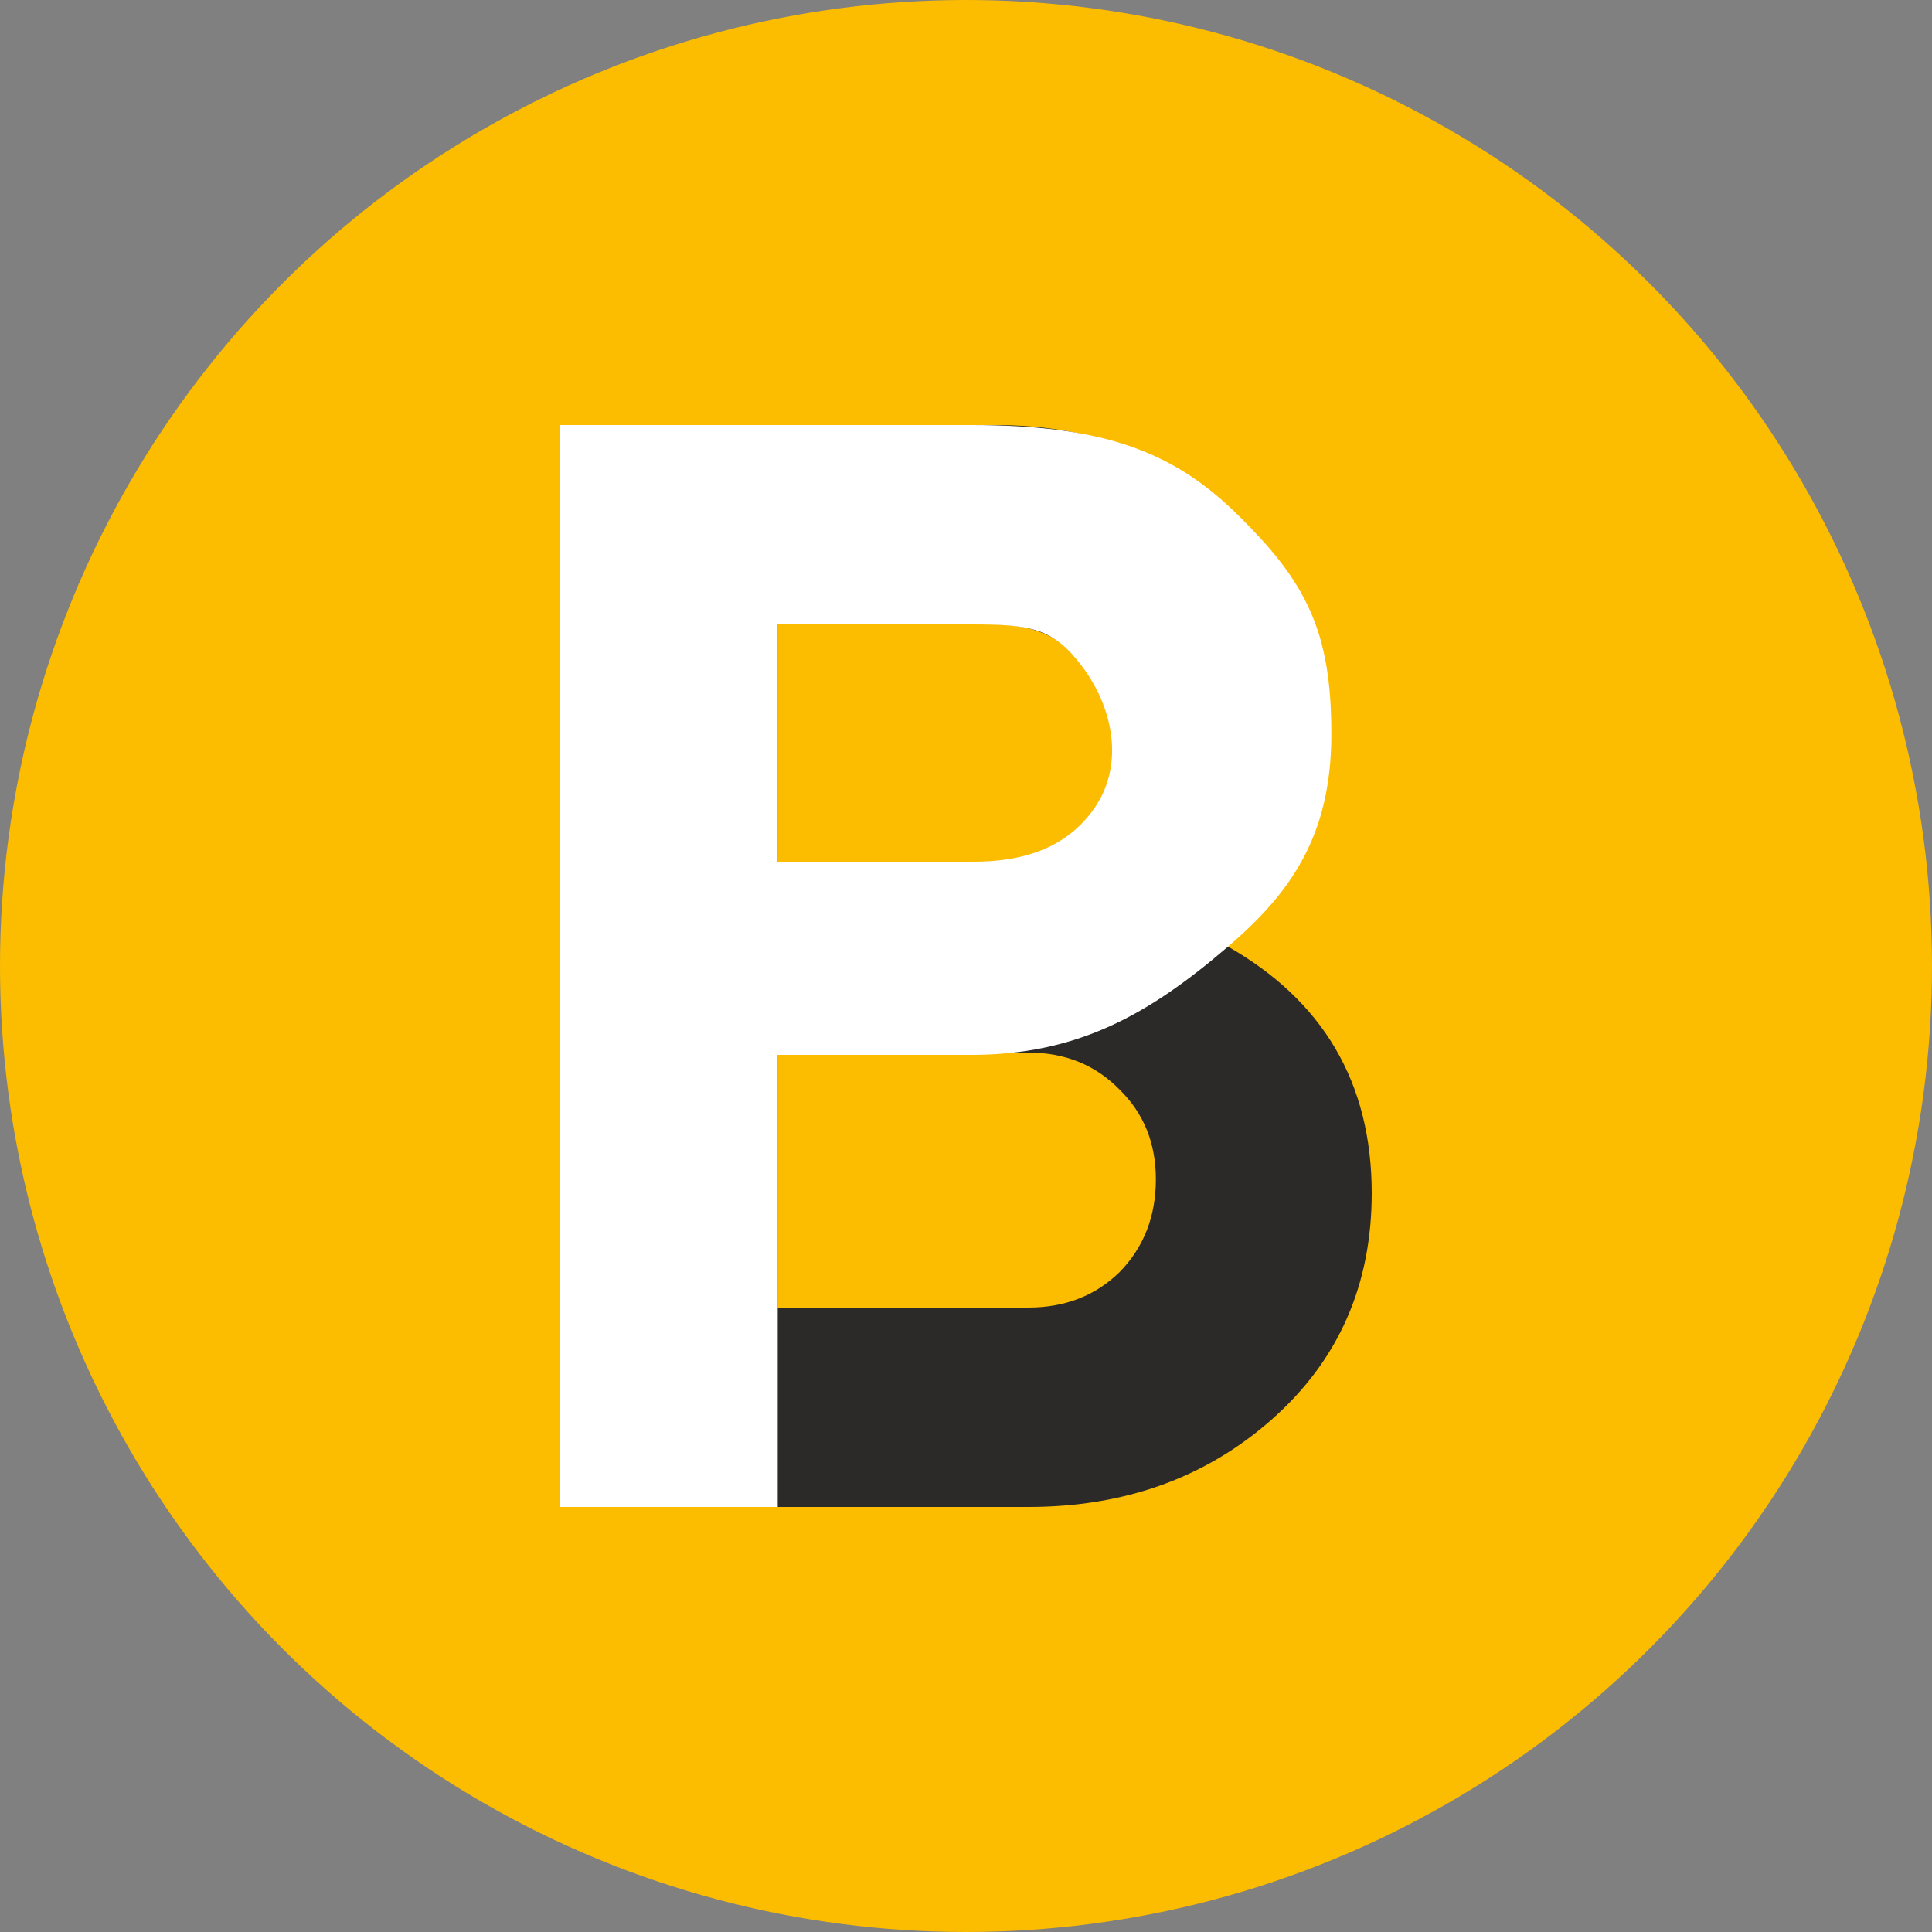
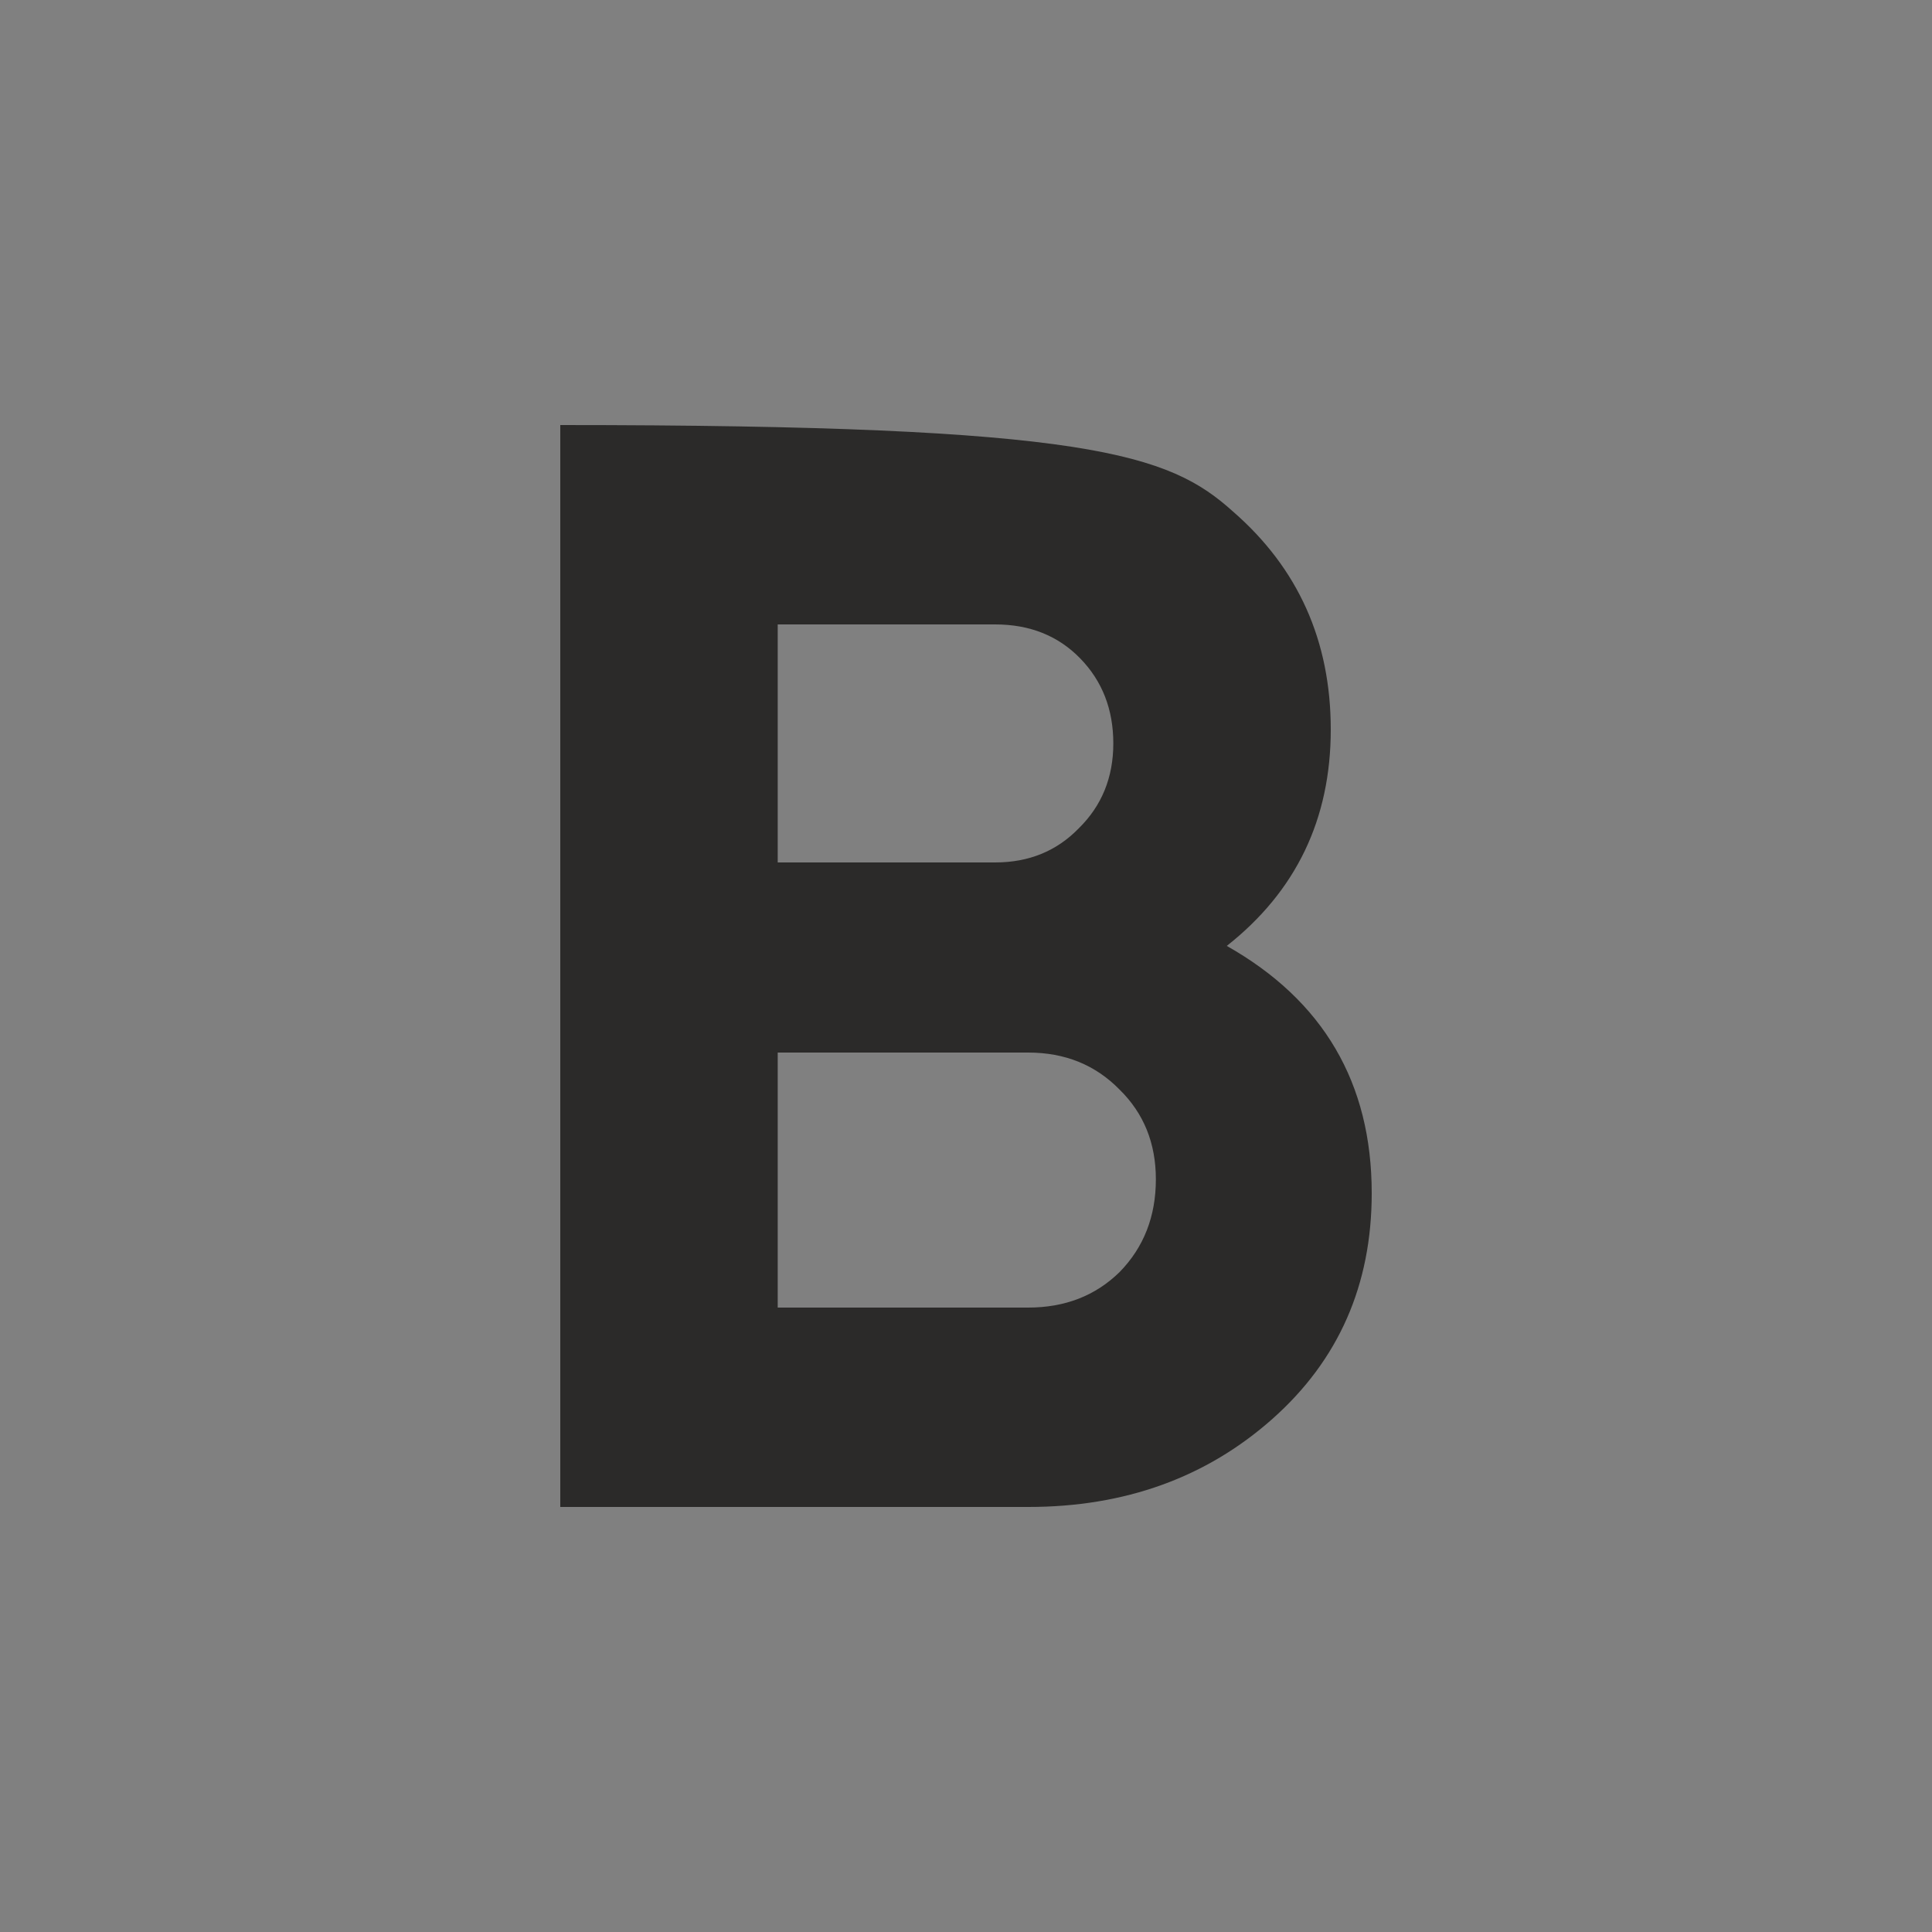
<svg xmlns="http://www.w3.org/2000/svg" width="120" height="120" viewBox="0 0 120 120" fill="none">
  <rect x="0" y="0" width="120" height="120" fill="#808080" stroke="none" />
-   <circle cx="60" cy="60" r="60" fill="#FCBC00" />
-   <path d="M76.197 58.752C82.199 62.144 85.2 67.264 85.2 74.112C85.2 79.808 83.145 84.48 79.034 88.128C74.924 91.776 69.868 93.6 63.866 93.6H34.8V26.4H61.81C67.682 26.4 72.608 28.192 76.588 31.776C80.633 35.296 82.656 39.808 82.656 45.312C82.656 50.88 80.502 55.36 76.197 58.752ZM61.81 38.784H48.305V53.568H61.81C63.898 53.568 65.627 52.864 66.997 51.456C68.433 50.048 69.15 48.288 69.15 46.176C69.15 44.064 68.465 42.304 67.095 40.896C65.725 39.488 63.964 38.784 61.81 38.784ZM63.866 81.216C66.149 81.216 68.041 80.48 69.542 79.008C71.042 77.472 71.793 75.552 71.793 73.248C71.793 71.008 71.042 69.152 69.542 67.68C68.041 66.144 66.149 65.376 63.866 65.376H48.305V81.216H63.866Z" fill="#2B2A29" />
-   <path d="M60.343 26.4C68.441 26.4 72.784 28.016 76.698 31.8C81.2 36.152 82.693 39.264 82.693 45.6C82.693 51.936 80.148 55.472 76.27 58.8C71.377 63 66.933 65.52 60.343 65.52H48.306V93.6H34.8V26.4H60.343ZM60.49 53.52C63.361 53.52 66.046 52.786 67.83 50.4C69.852 47.694 69.24 44.106 67.218 41.4C65.435 39.013 64.029 38.784 60.343 38.784H48.306V53.52H60.49Z" fill="white" />
+   <path d="M76.197 58.752C82.199 62.144 85.2 67.264 85.2 74.112C85.2 79.808 83.145 84.48 79.034 88.128C74.924 91.776 69.868 93.6 63.866 93.6H34.8V26.4C67.682 26.4 72.608 28.192 76.588 31.776C80.633 35.296 82.656 39.808 82.656 45.312C82.656 50.88 80.502 55.36 76.197 58.752ZM61.81 38.784H48.305V53.568H61.81C63.898 53.568 65.627 52.864 66.997 51.456C68.433 50.048 69.15 48.288 69.15 46.176C69.15 44.064 68.465 42.304 67.095 40.896C65.725 39.488 63.964 38.784 61.81 38.784ZM63.866 81.216C66.149 81.216 68.041 80.48 69.542 79.008C71.042 77.472 71.793 75.552 71.793 73.248C71.793 71.008 71.042 69.152 69.542 67.68C68.041 66.144 66.149 65.376 63.866 65.376H48.305V81.216H63.866Z" fill="#2B2A29" />
</svg>